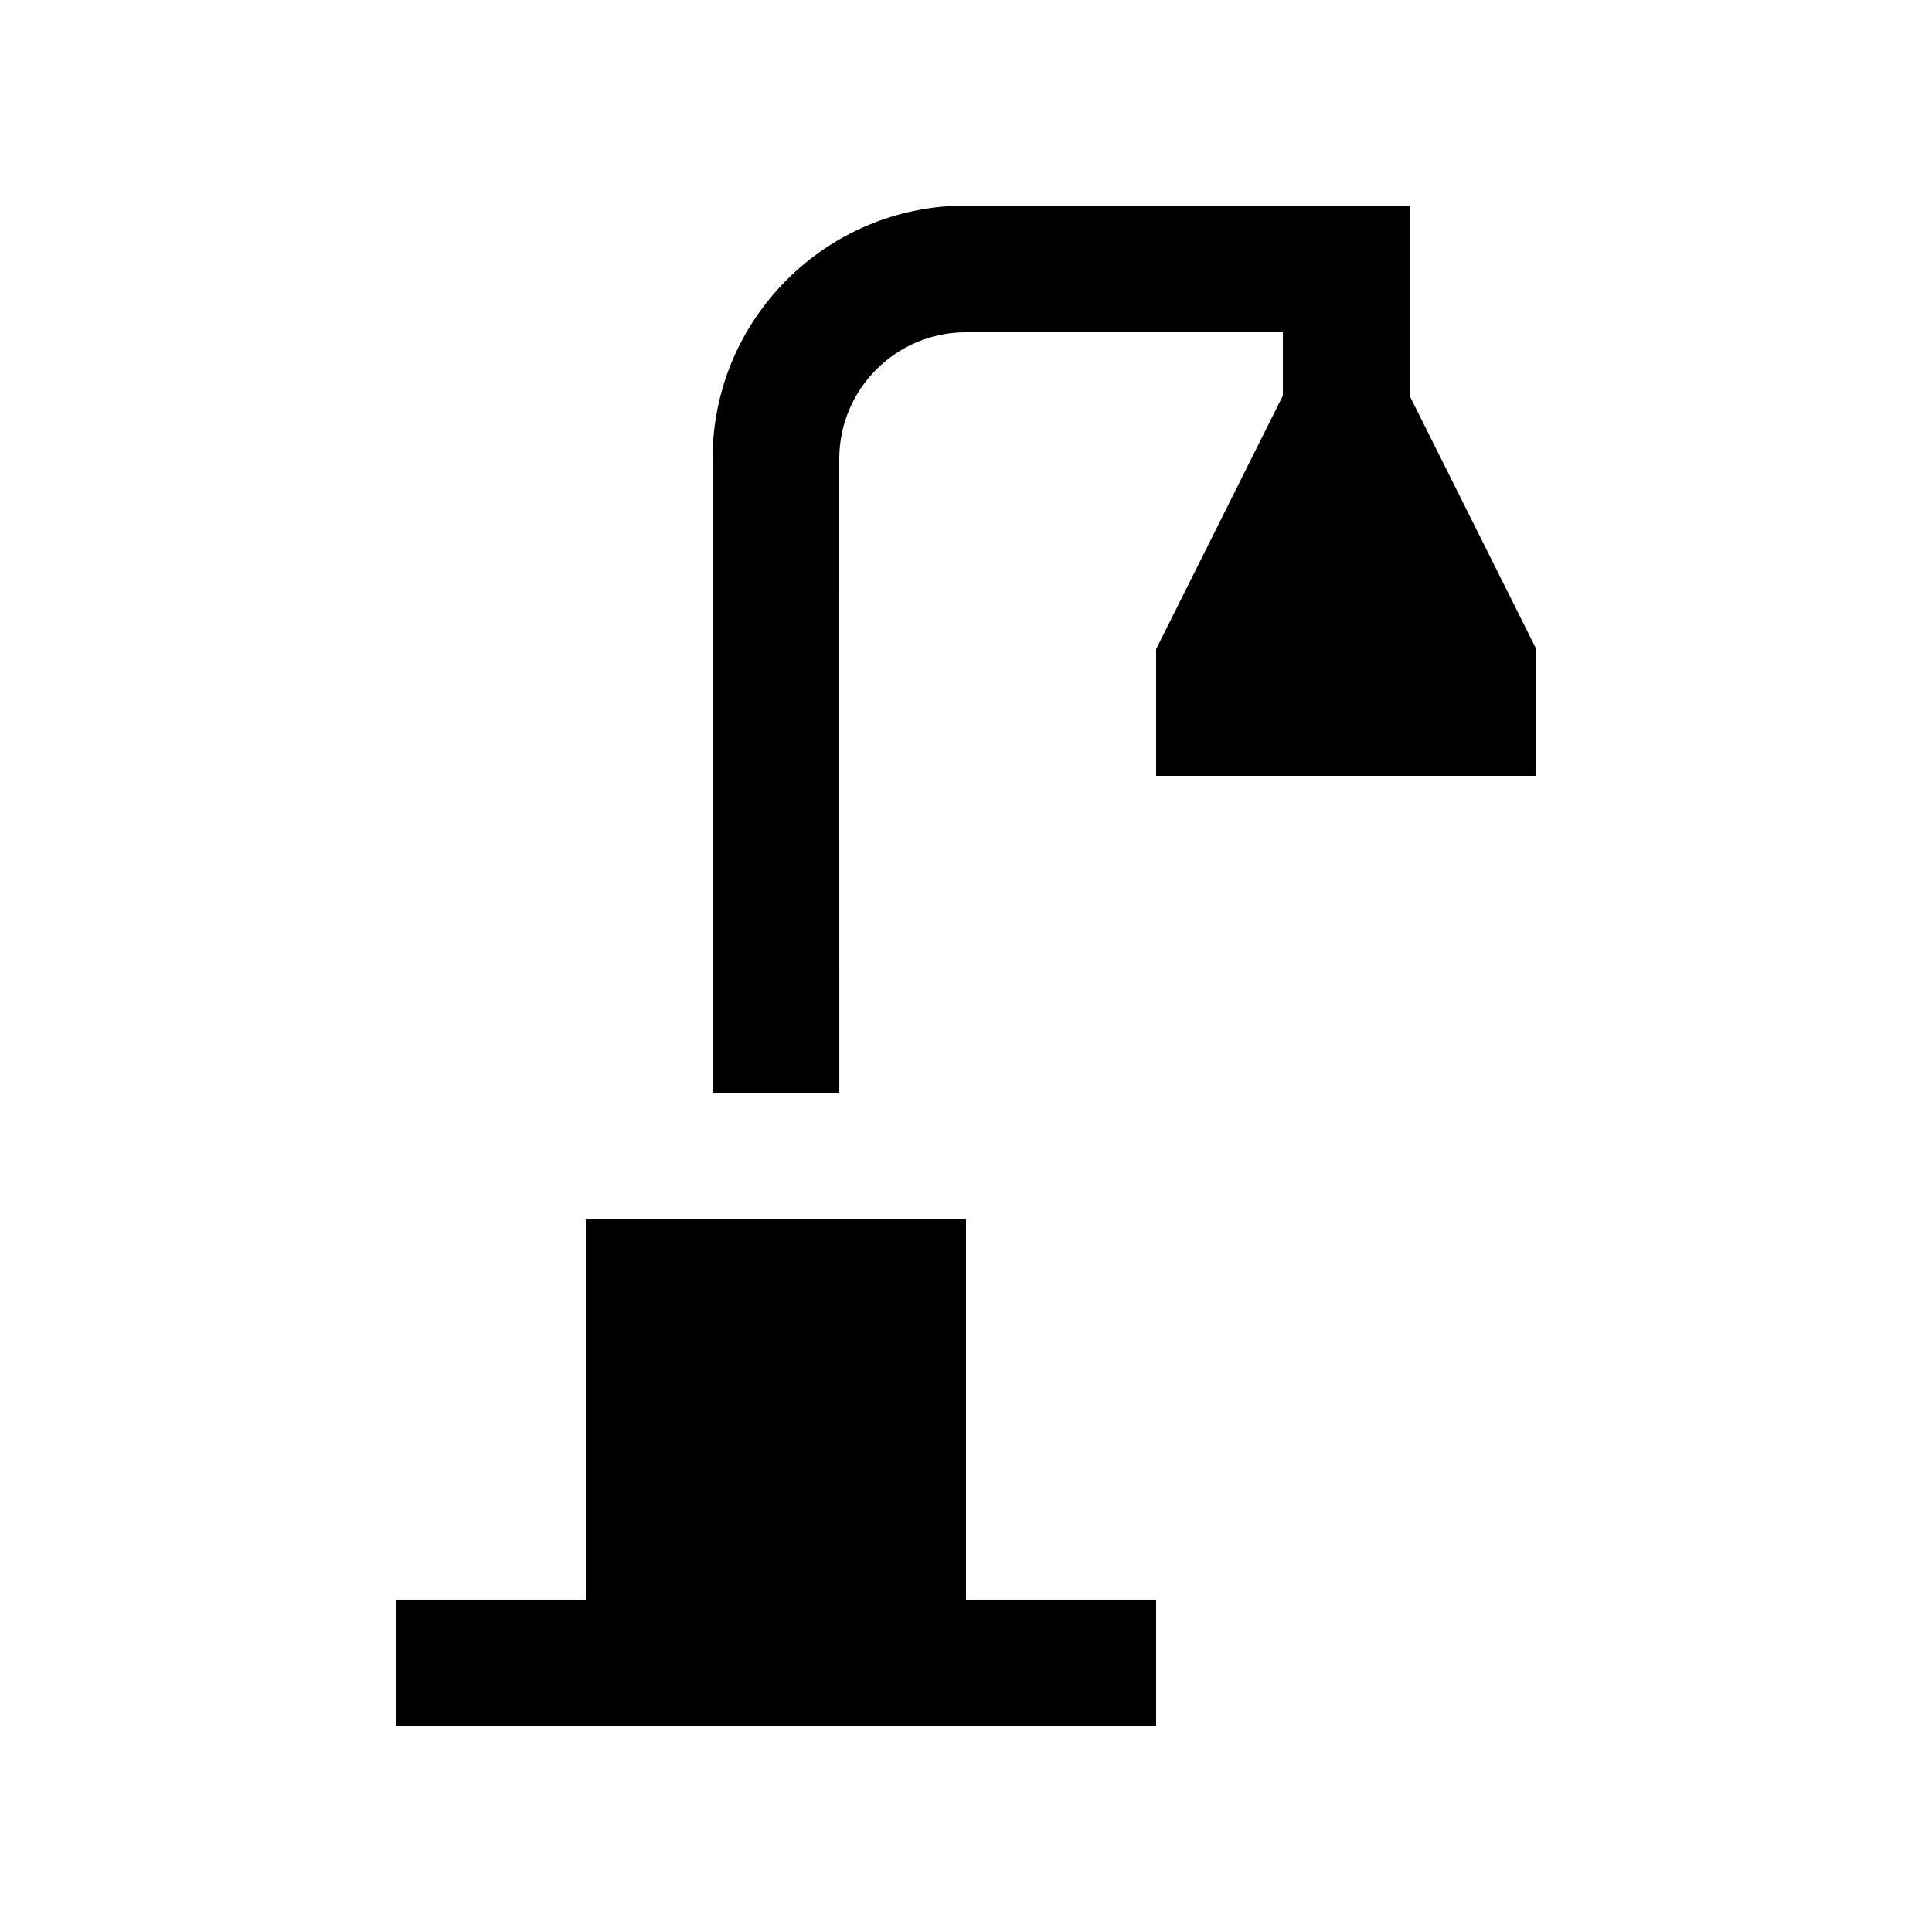
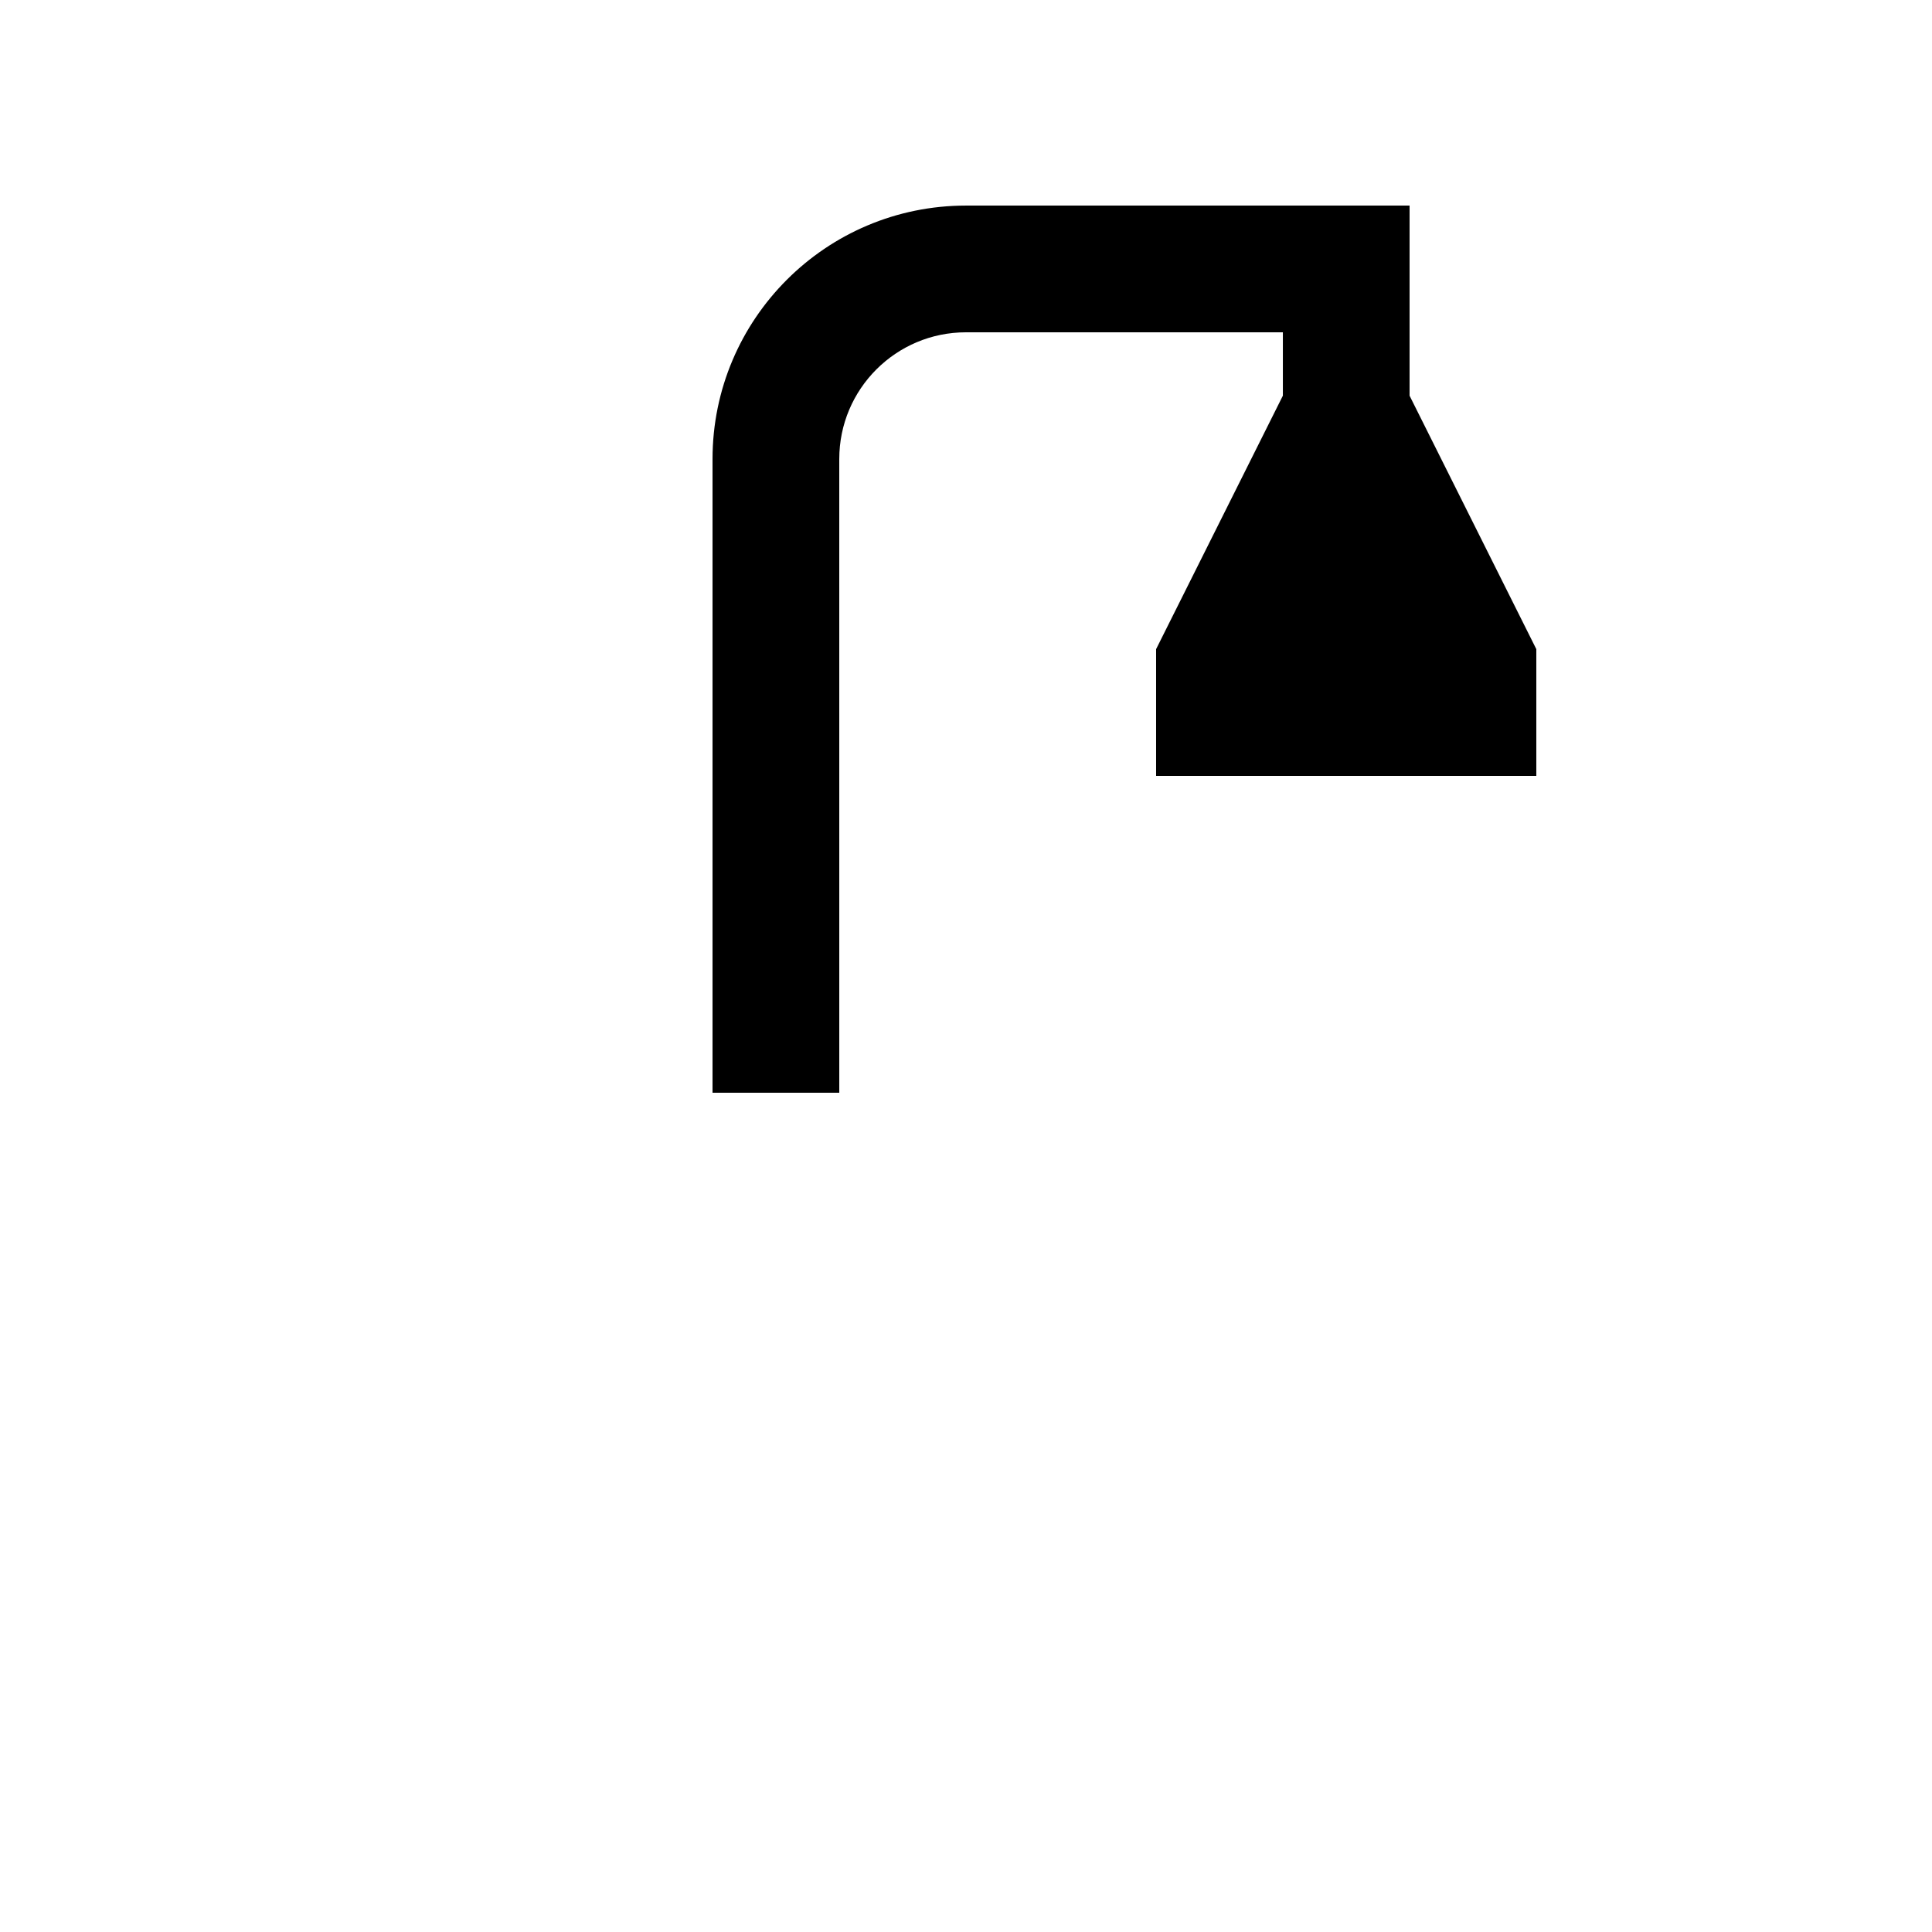
<svg xmlns="http://www.w3.org/2000/svg" fill="#000000" width="800px" height="800px" version="1.1" viewBox="144 144 512 512">
  <g>
-     <path d="m400 567.93v-100.76h-100.76v100.76h-50.383v33.59h201.52v-33.59z" />
    <path d="m517.55 248.86v-50.379h-117.55c-37.094 0-67.172 30.078-67.172 67.172v167.93h33.59l-0.004-167.93c0-18.566 15.039-33.59 33.59-33.59h83.969v16.797l-33.594 67.172v33.59h100.76v-33.59z" />
  </g>
</svg>